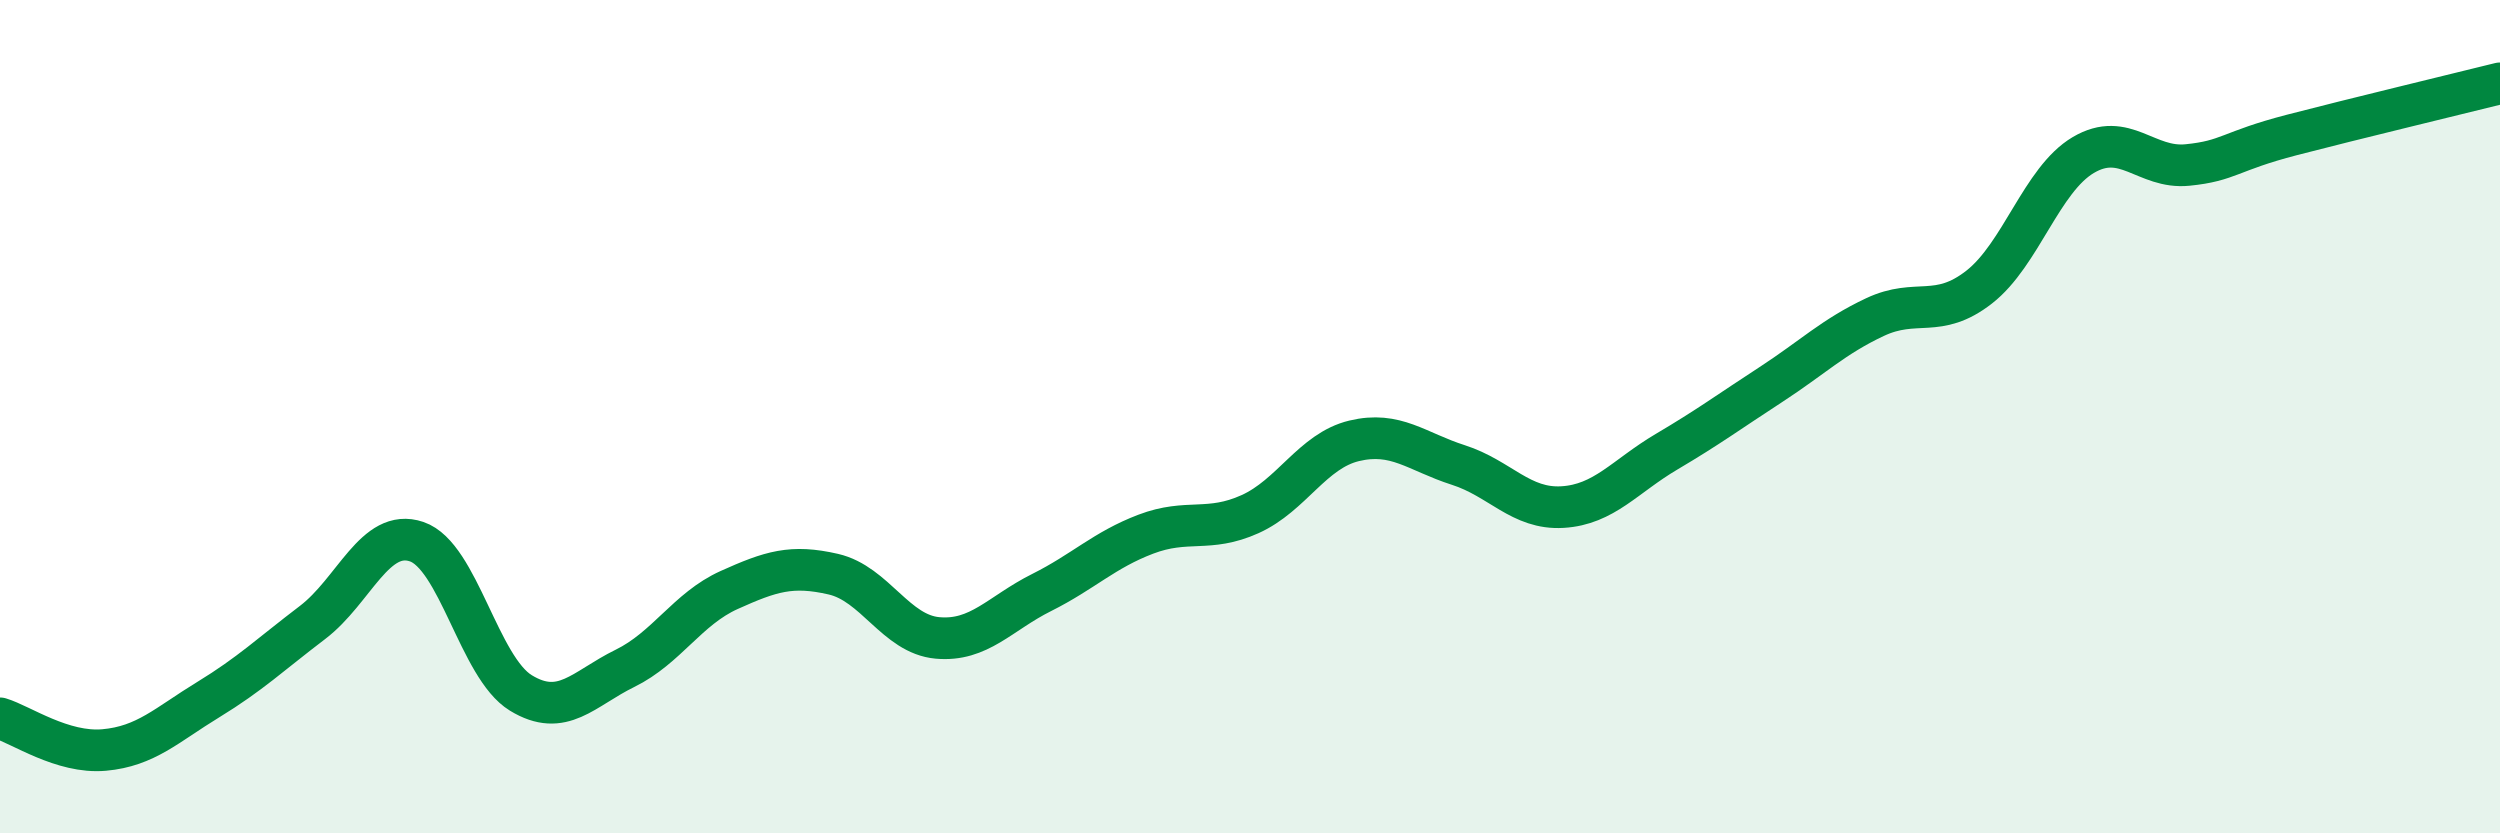
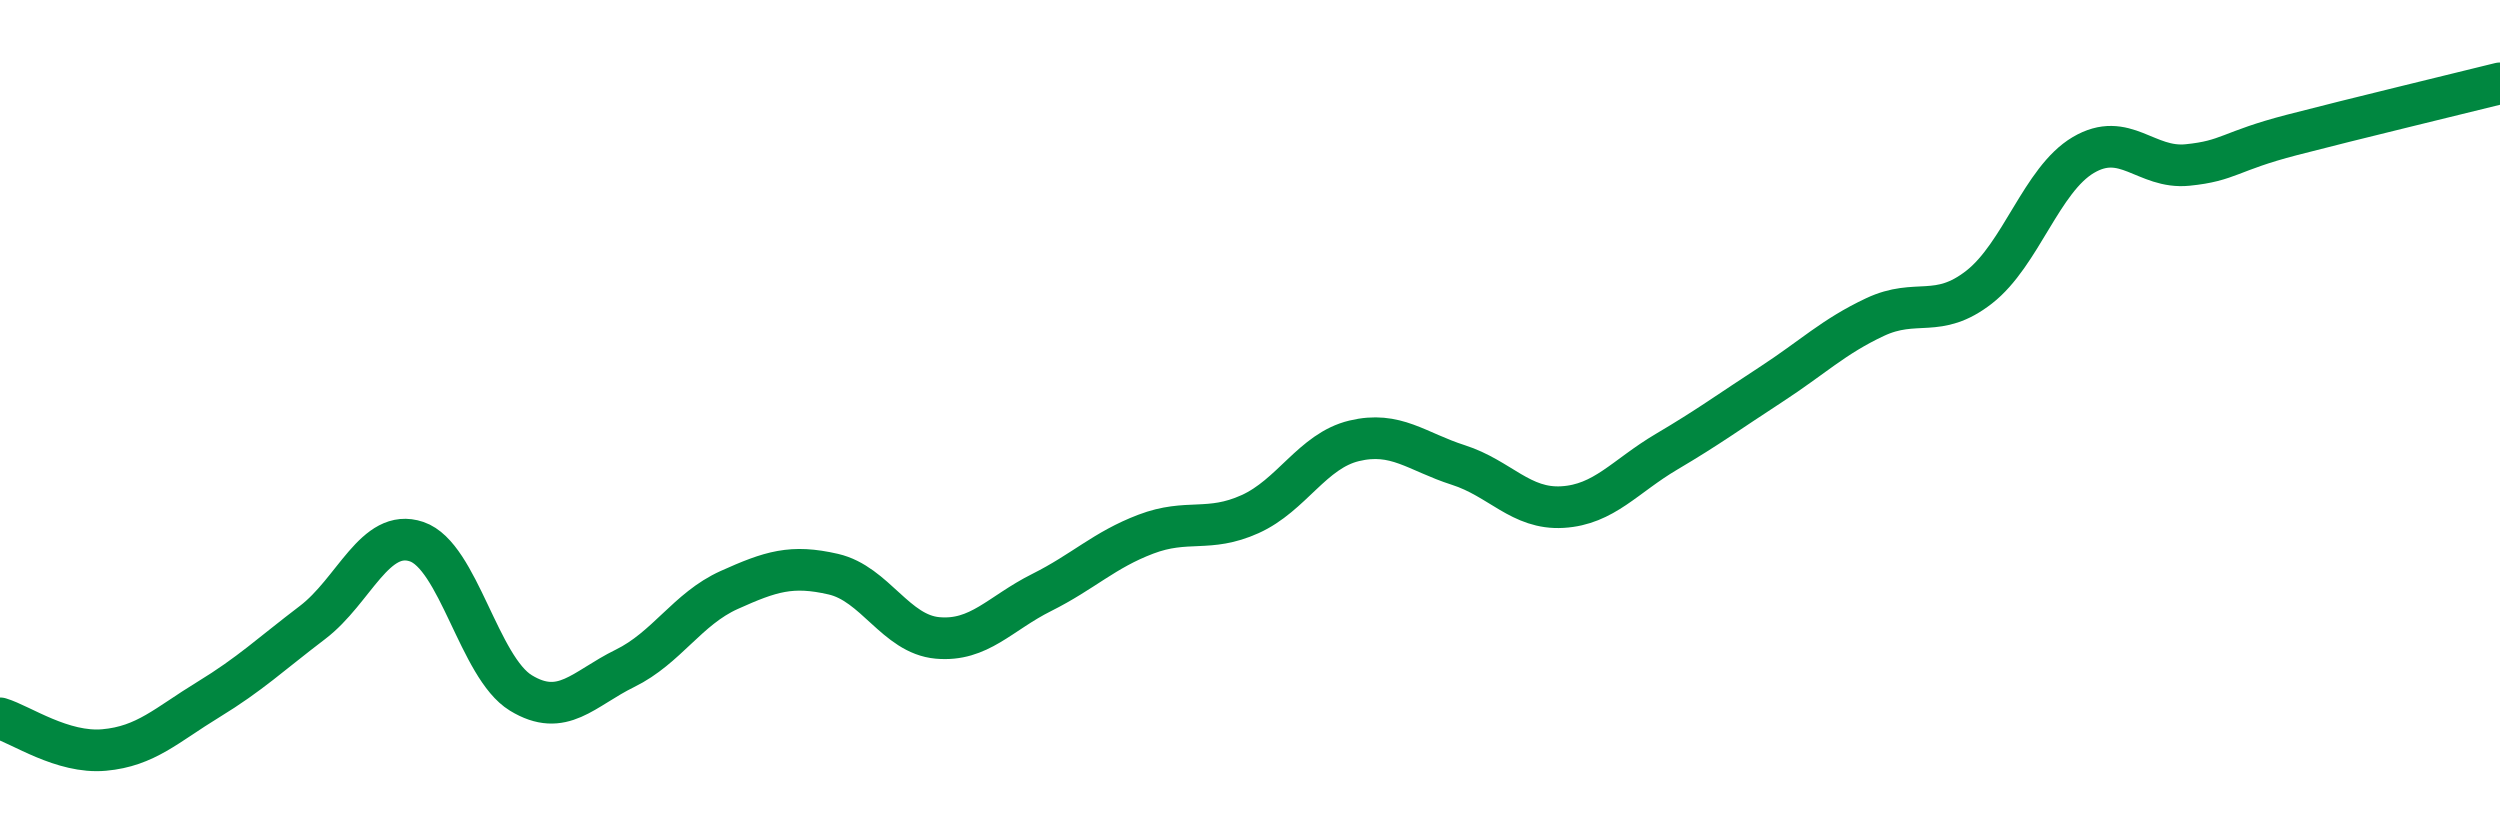
<svg xmlns="http://www.w3.org/2000/svg" width="60" height="20" viewBox="0 0 60 20">
-   <path d="M 0,17.24 C 0.5,17.39 1.5,18.09 2.5,18 C 3.5,17.91 4,17.4 5,16.79 C 6,16.18 6.5,15.7 7.5,14.94 C 8.5,14.18 9,12.66 10,13 C 11,13.34 11.5,16.02 12.5,16.63 C 13.5,17.24 14,16.53 15,16.04 C 16,15.55 16.5,14.61 17.5,14.16 C 18.5,13.71 19,13.55 20,13.78 C 21,14.01 21.5,15.22 22.5,15.31 C 23.5,15.4 24,14.72 25,14.22 C 26,13.72 26.5,13.2 27.5,12.82 C 28.5,12.44 29,12.79 30,12.34 C 31,11.89 31.5,10.82 32.5,10.58 C 33.5,10.34 34,10.84 35,11.16 C 36,11.48 36.5,12.23 37.5,12.17 C 38.5,12.11 39,11.43 40,10.84 C 41,10.25 41.5,9.88 42.5,9.23 C 43.5,8.58 44,8.08 45,7.61 C 46,7.14 46.5,7.67 47.5,6.89 C 48.5,6.11 49,4.31 50,3.72 C 51,3.13 51.5,4.06 52.5,3.96 C 53.5,3.86 53.5,3.63 55,3.24 C 56.5,2.85 59,2.25 60,2L60 20L0 20Z" fill="#008740" opacity="0.1" stroke-linecap="round" stroke-linejoin="round" />
  <path d="M 0,17.24 C 0.5,17.39 1.5,18.09 2.5,18 C 3.5,17.91 4,17.4 5,16.79 C 6,16.18 6.5,15.7 7.5,14.94 C 8.5,14.18 9,12.66 10,13 C 11,13.34 11.5,16.02 12.5,16.63 C 13.5,17.24 14,16.53 15,16.04 C 16,15.55 16.5,14.61 17.5,14.16 C 18.5,13.71 19,13.55 20,13.78 C 21,14.01 21.5,15.22 22.5,15.31 C 23.5,15.4 24,14.72 25,14.22 C 26,13.72 26.5,13.2 27.5,12.82 C 28.5,12.44 29,12.79 30,12.34 C 31,11.89 31.5,10.82 32.5,10.58 C 33.5,10.34 34,10.84 35,11.16 C 36,11.48 36.5,12.23 37.5,12.17 C 38.5,12.11 39,11.43 40,10.84 C 41,10.25 41.5,9.88 42.5,9.23 C 43.5,8.58 44,8.08 45,7.61 C 46,7.14 46.5,7.67 47.5,6.89 C 48.5,6.11 49,4.31 50,3.72 C 51,3.13 51.5,4.06 52.5,3.96 C 53.5,3.86 53.5,3.63 55,3.24 C 56.5,2.85 59,2.25 60,2" stroke="#008740" stroke-width="1" fill="none" stroke-linecap="round" stroke-linejoin="round" />
</svg>